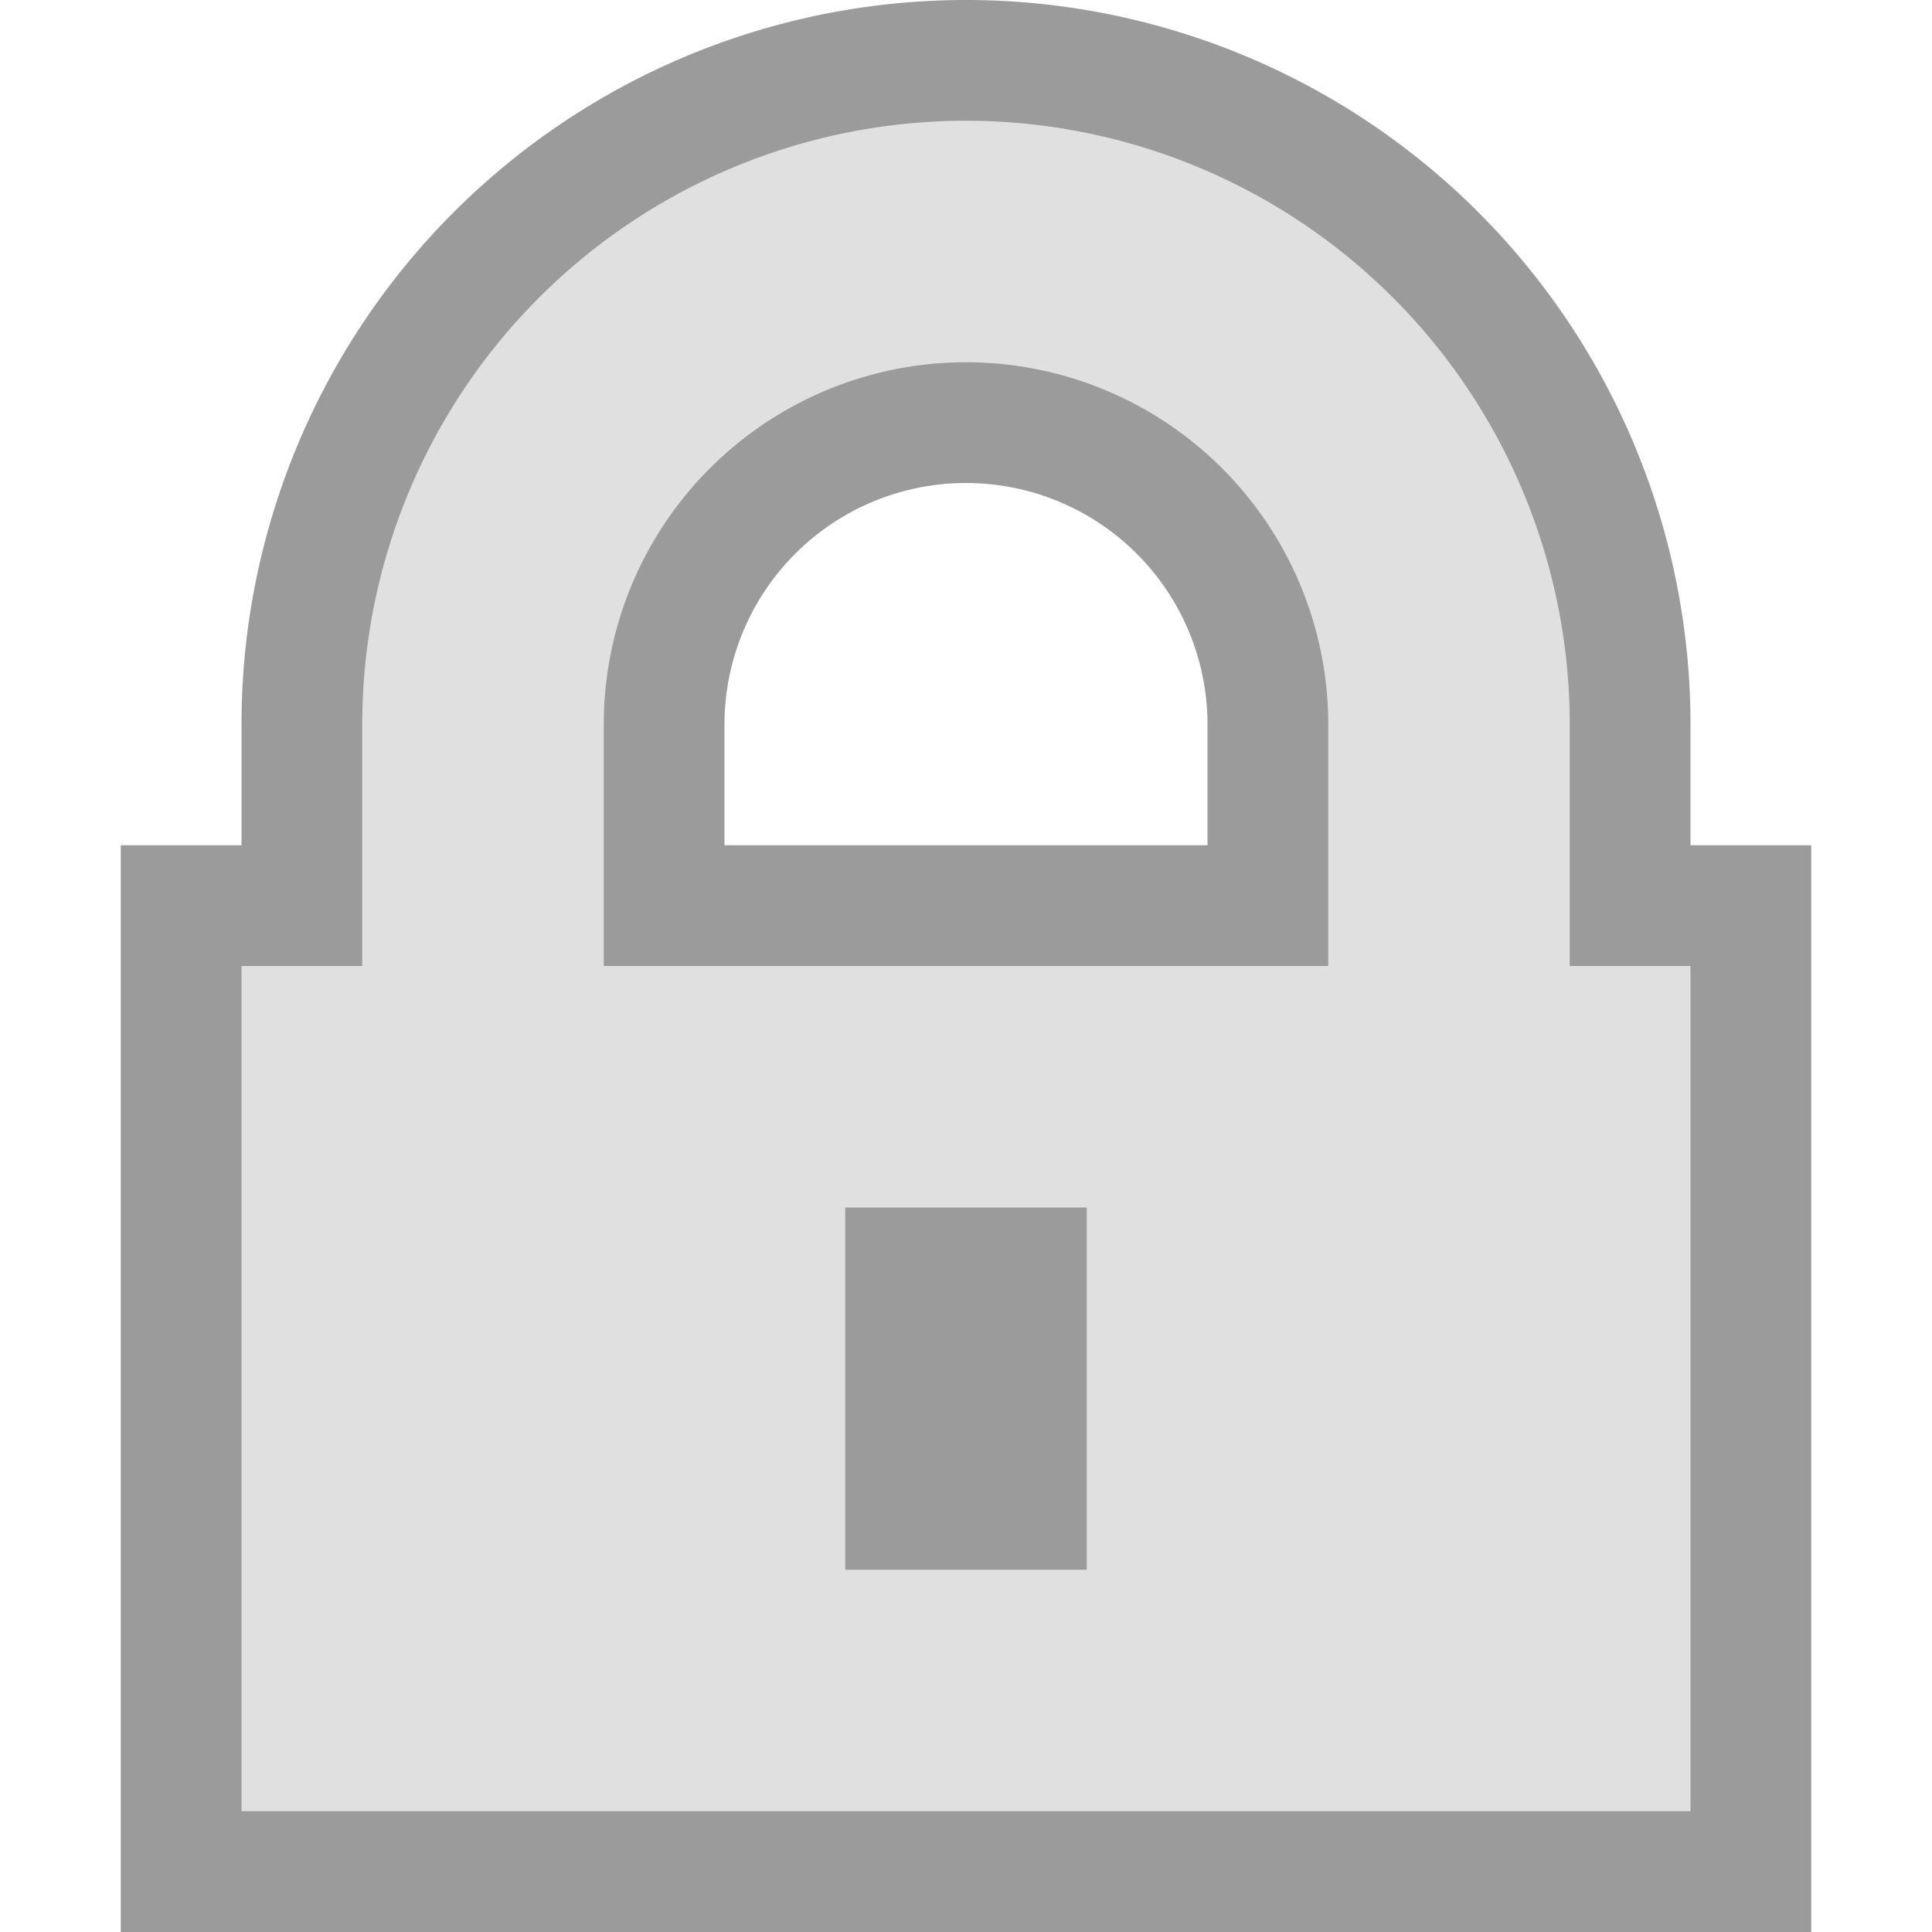
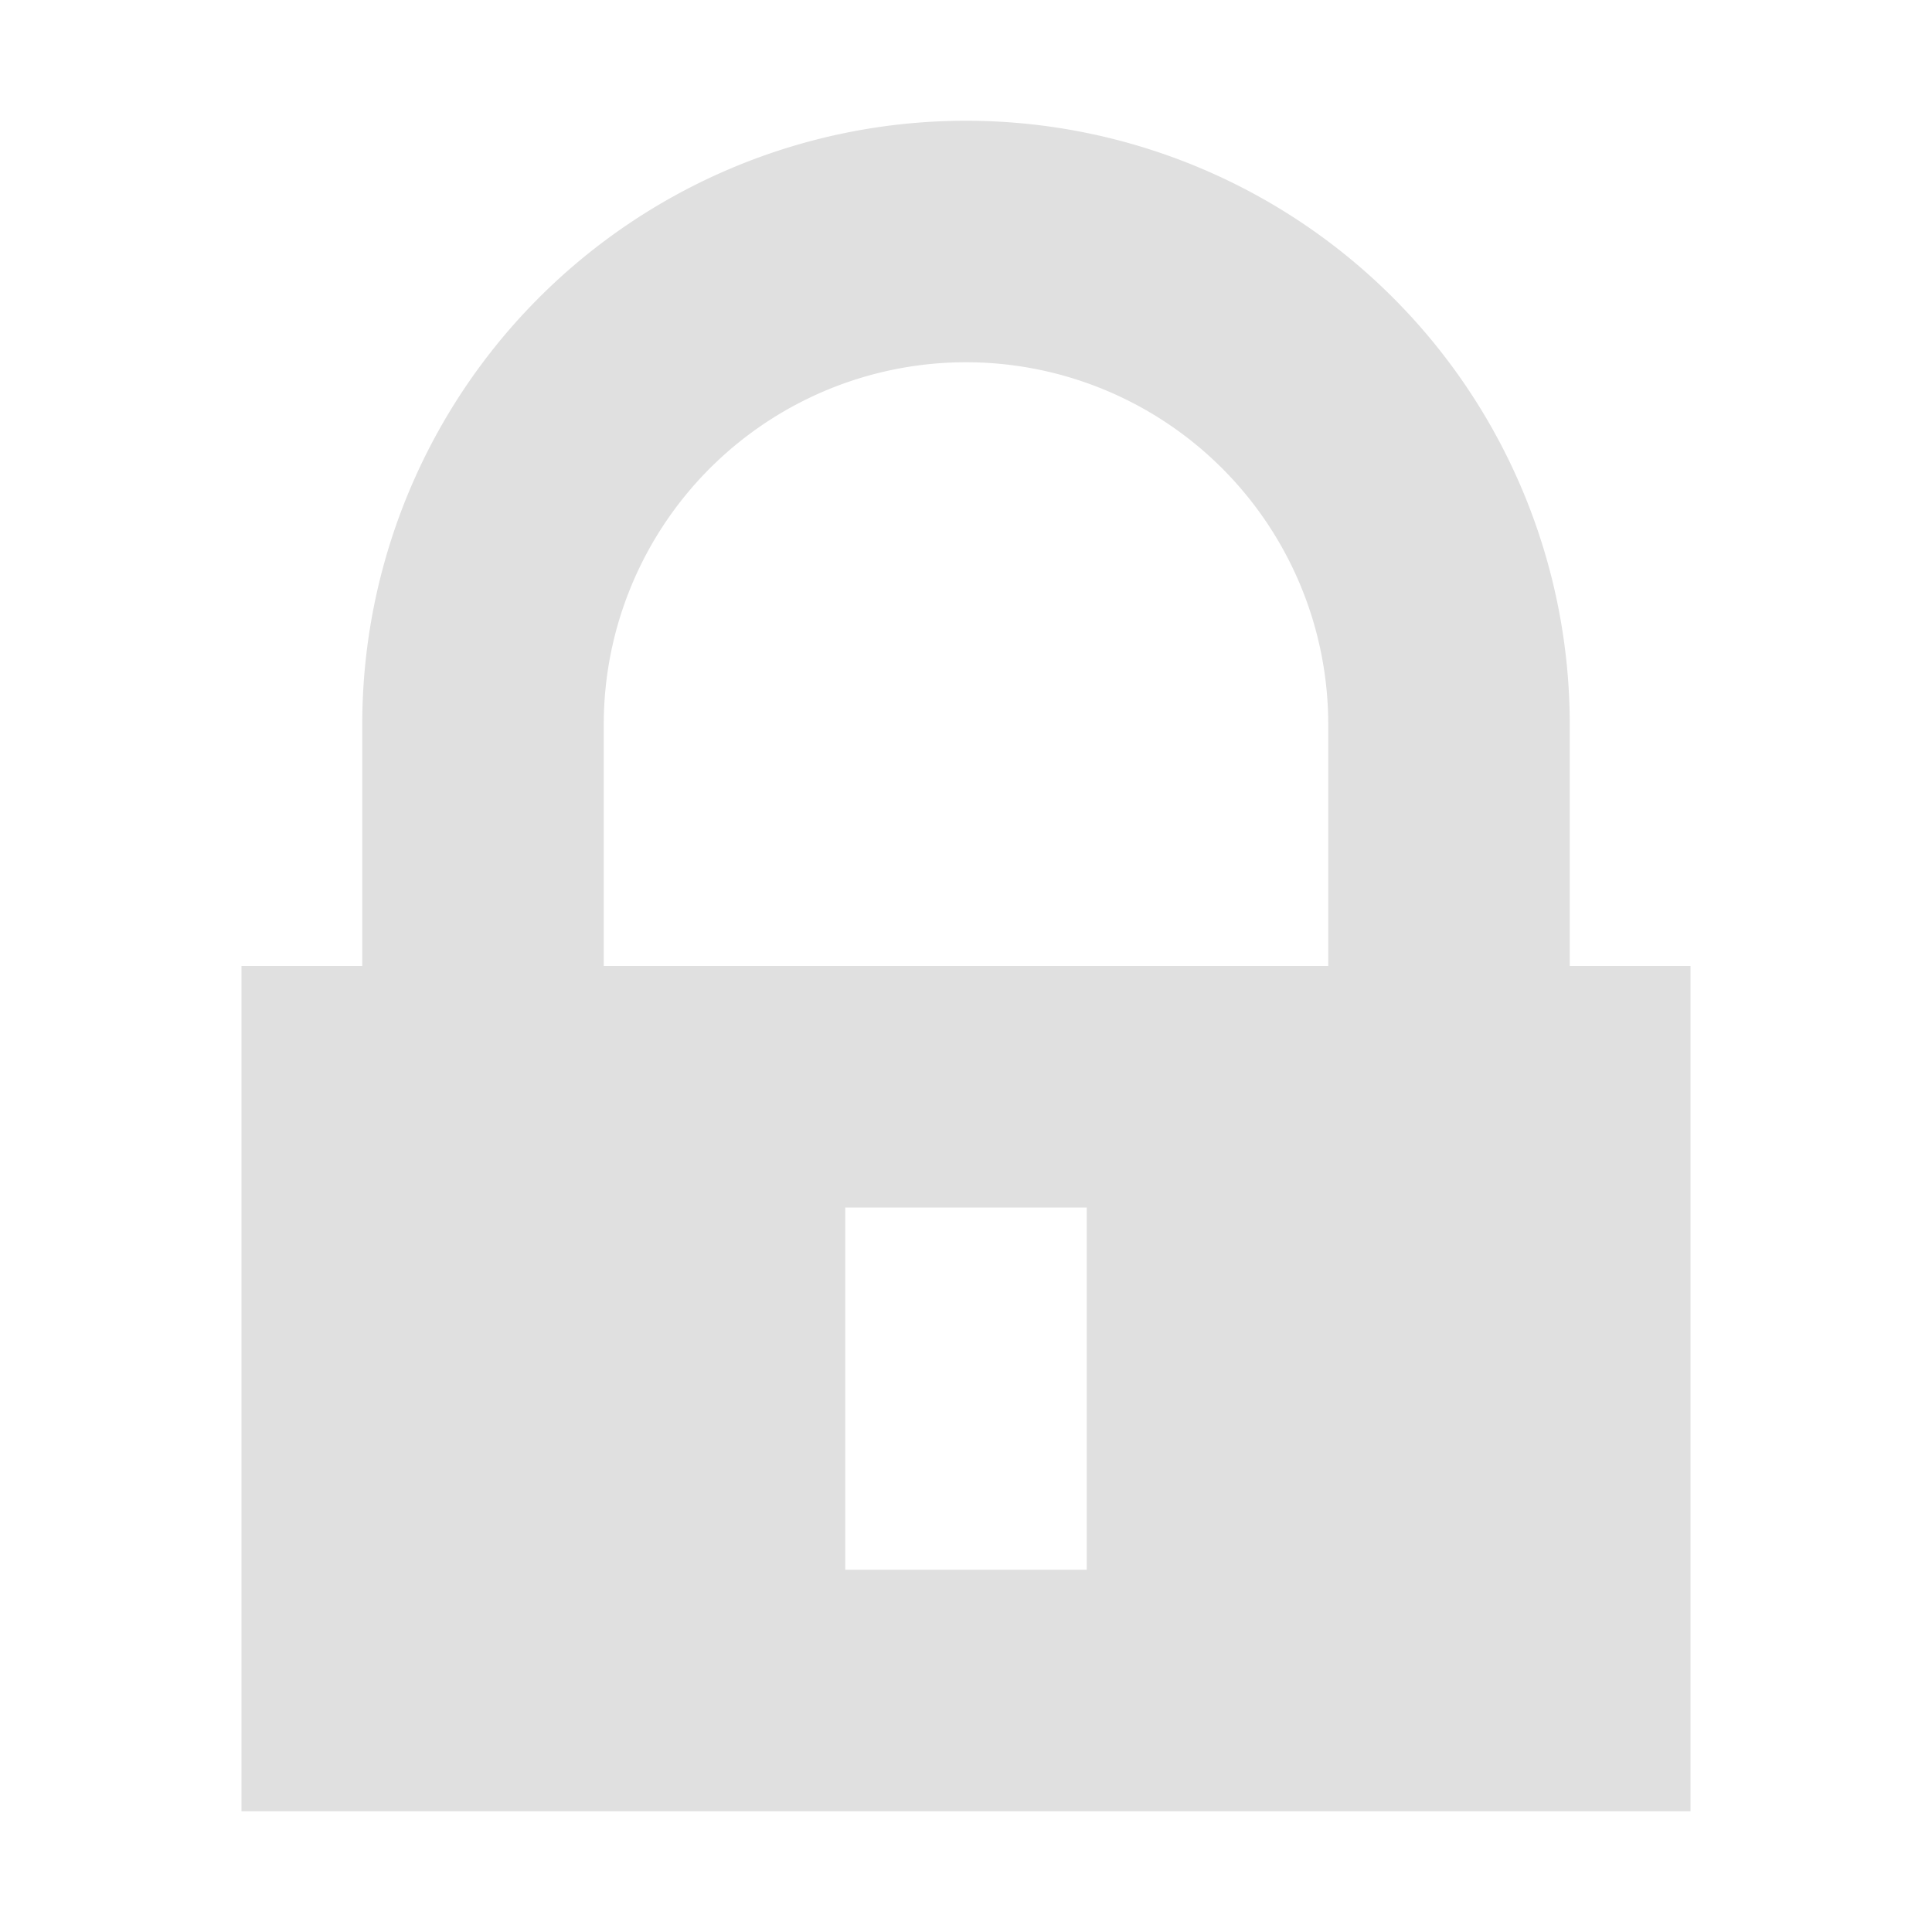
<svg xmlns="http://www.w3.org/2000/svg" width="16" height="16">
-   <path fill-opacity=".392" d="M2 6v1H1v9h14V7h-1V6A6 6 0 0 0 2 6zm8 0v1H6V6a1 1 0 0 1 4 0z" />
  <path fill="#e0e0e0" d="M3 6v2H2v7h12V8h-1V6A5 5 0 0 0 3 6zm8 0v2H5V6a3 3 0 0 1 6 0zm-4 4h2v3H7z" />
</svg>